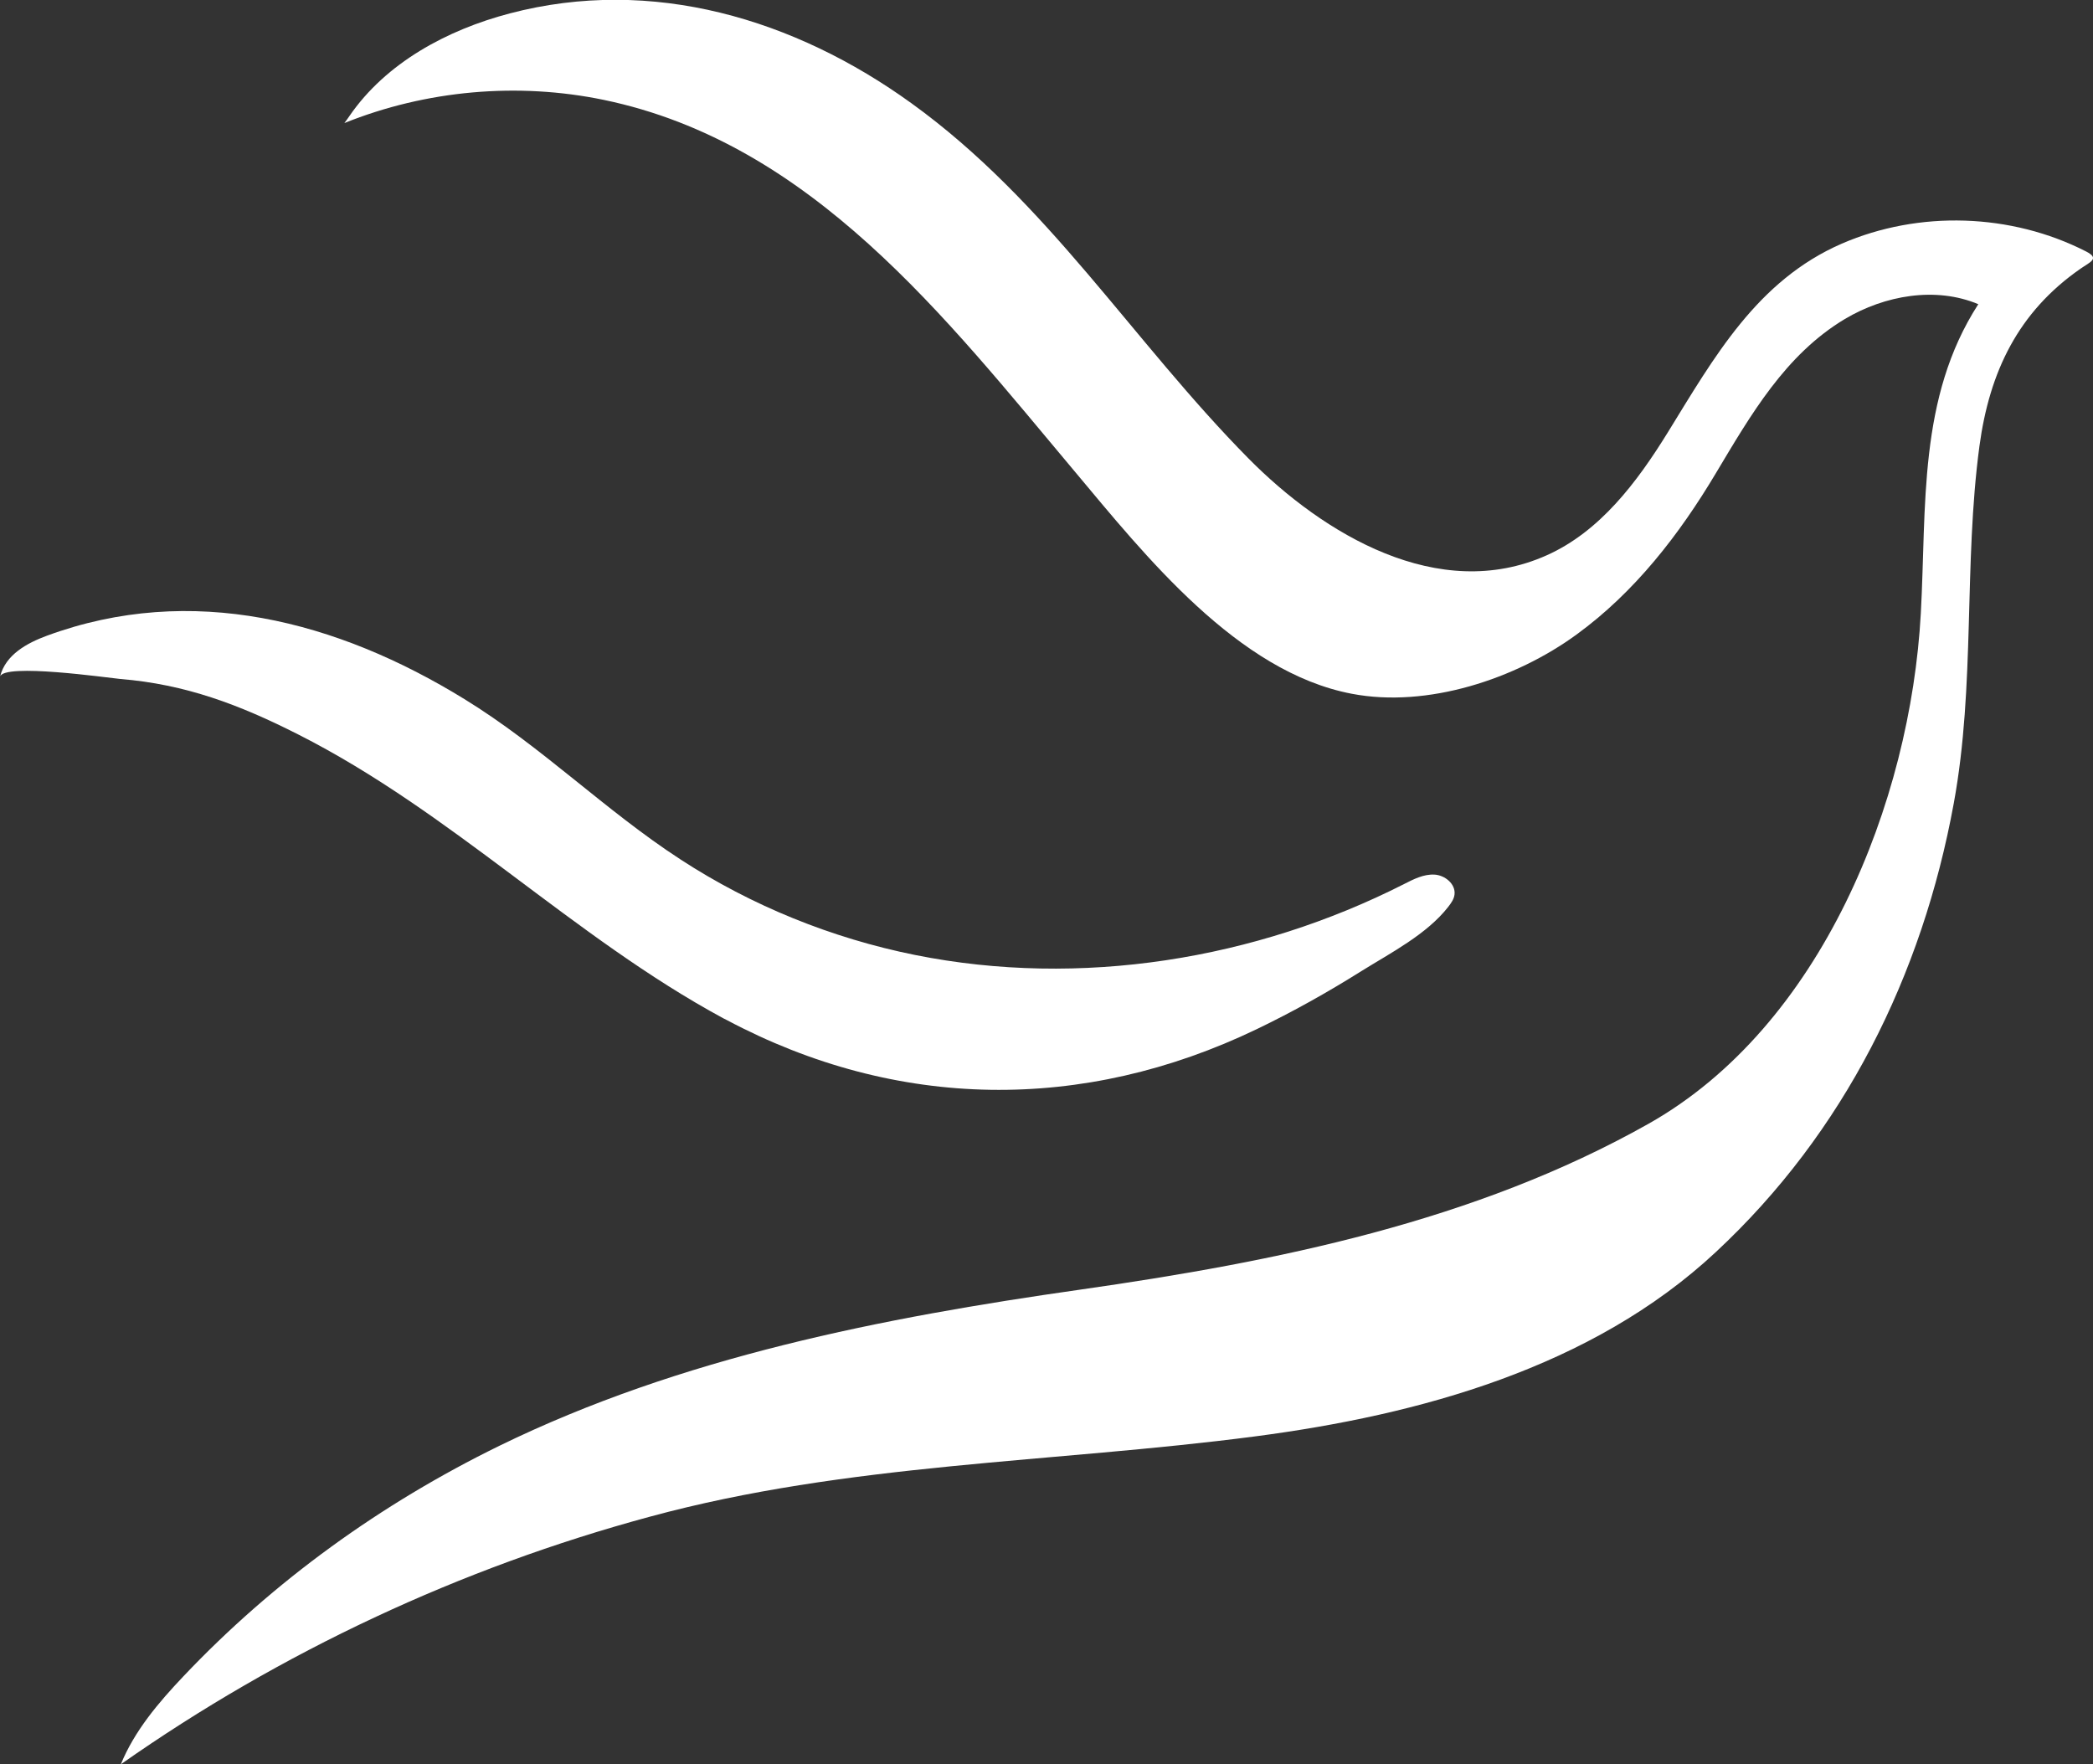
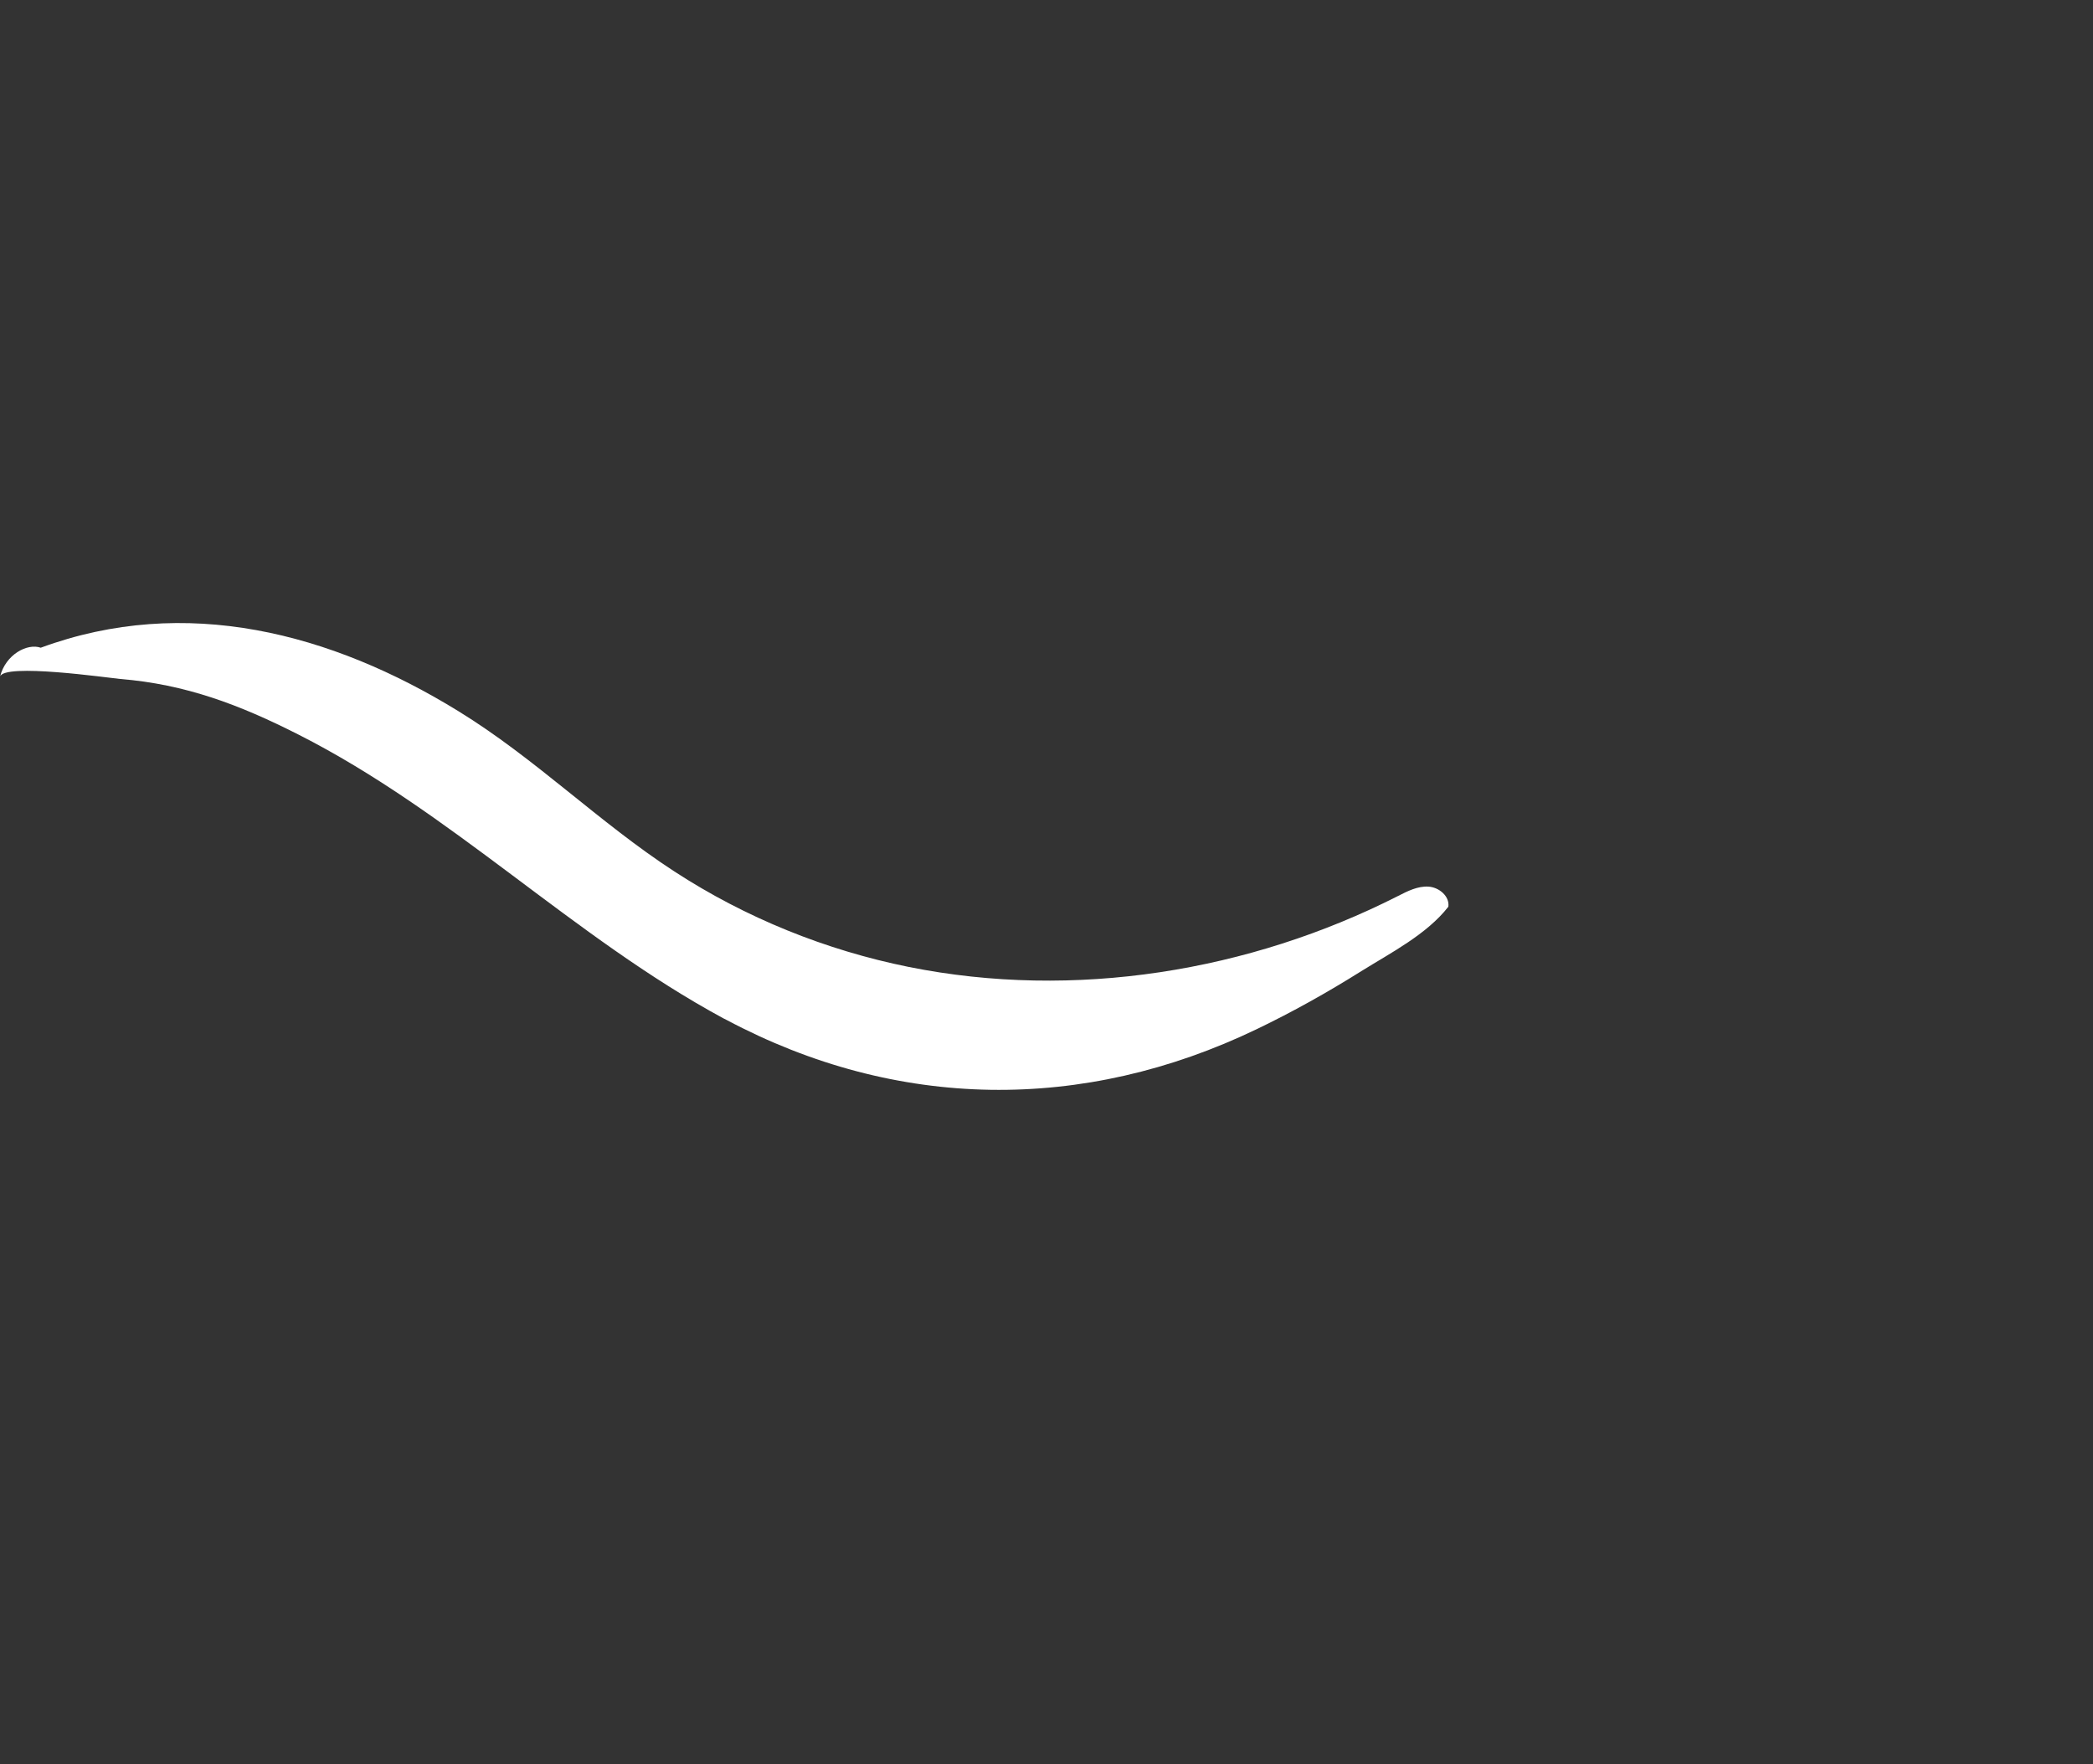
<svg xmlns="http://www.w3.org/2000/svg" version="1.1" id="Layer_1" x="0px" y="0px" viewBox="0 0 75 63.22" style="enable-background:new 0 0 75 63.22;" xml:space="preserve">
  <rect x="0" y="0" width="75" height="63.22" fill="#333333" stroke="none" />
  <style type="text/css">
	.st0{fill-rule:evenodd;clip-rule:evenodd;fill:#ffffff;}
</style>
  <g>
-     <path class="st0" d="M12.52,4.16c1.31-1.91,3.5-3.09,5.75-3.68c5.1-1.34,10.21,0.2,14.39,3.22c4.89,3.53,7.92,8.52,12.08,12.73   c2.68,2.71,6.81,5.2,10.68,3.47c1.91-0.85,3.24-2.62,4.34-4.4c1.66-2.69,3.2-5.45,6.24-6.77c2.77-1.2,6.07-1.09,8.75,0.28   c0.51,0.26,0.14,0.38-0.2,0.62c-2.23,1.55-3.26,3.69-3.62,6.36c-0.57,4.26-0.14,8.55-0.92,12.8c-1.13,6.17-3.93,11.8-8.53,16.08   c-4.44,4.14-10.62,5.83-16.5,6.6c-7.26,0.95-14.6,0.95-21.7,2.88c-6.77,1.83-13.21,4.84-18.95,8.87c0.49-1.2,1.35-2.21,2.24-3.15   c3.24-3.42,7.09-6.19,11.32-8.26c6.51-3.18,13.73-4.59,20.83-5.6c7-1,14.12-2.43,20.35-5.94c6.19-3.49,9.39-11.52,9.76-18.29   c0.21-3.83-0.11-7.72,2.06-11.08c-1.53-0.64-3.35-0.32-4.78,0.53c-2.14,1.28-3.38,3.45-4.62,5.52c-1.31,2.2-2.91,4.27-5,5.79   c-2.18,1.59-5.34,2.64-8.05,2.12c-4.1-0.78-7.41-4.96-9.94-7.98c-4.62-5.5-9.41-11.75-16.86-13.3c-3.09-0.64-6.37-0.35-9.3,0.83   C12.4,4.33,12.46,4.25,12.52,4.16z" />
-     <path class="st0" d="M26.04,36.55c6.09,3.24,12.77,3.32,18.99,0.33c1.29-0.62,2.54-1.32,3.75-2.08c1.06-0.66,2.35-1.32,3.12-2.31   c0.1-0.13,0.2-0.27,0.22-0.43c0.05-0.38-0.34-0.7-0.72-0.72c-0.38-0.02-0.74,0.16-1.09,0.34c-5.32,2.7-11.59,3.73-17.52,2.54   c-2.98-0.6-5.85-1.76-8.4-3.42c-2.71-1.76-4.98-4.05-7.75-5.75c-4.55-2.8-9.77-4.18-14.96-2.27C0.98,23.04,0.2,23.45,0,24.25   c0.12-0.5,3.88,0.04,4.31,0.08c2.34,0.19,4.27,0.92,6.38,1.99c5.51,2.79,9.85,7.26,15.23,10.17C25.96,36.51,26,36.53,26.04,36.55z" />
+     <path class="st0" d="M26.04,36.55c6.09,3.24,12.77,3.32,18.99,0.33c1.29-0.62,2.54-1.32,3.75-2.08c1.06-0.66,2.35-1.32,3.12-2.31   c0.05-0.38-0.34-0.7-0.72-0.72c-0.38-0.02-0.74,0.16-1.09,0.34c-5.32,2.7-11.59,3.73-17.52,2.54   c-2.98-0.6-5.85-1.76-8.4-3.42c-2.71-1.76-4.98-4.05-7.75-5.75c-4.55-2.8-9.77-4.18-14.96-2.27C0.98,23.04,0.2,23.45,0,24.25   c0.12-0.5,3.88,0.04,4.31,0.08c2.34,0.19,4.27,0.92,6.38,1.99c5.51,2.79,9.85,7.26,15.23,10.17C25.96,36.51,26,36.53,26.04,36.55z" />
  </g>
</svg>